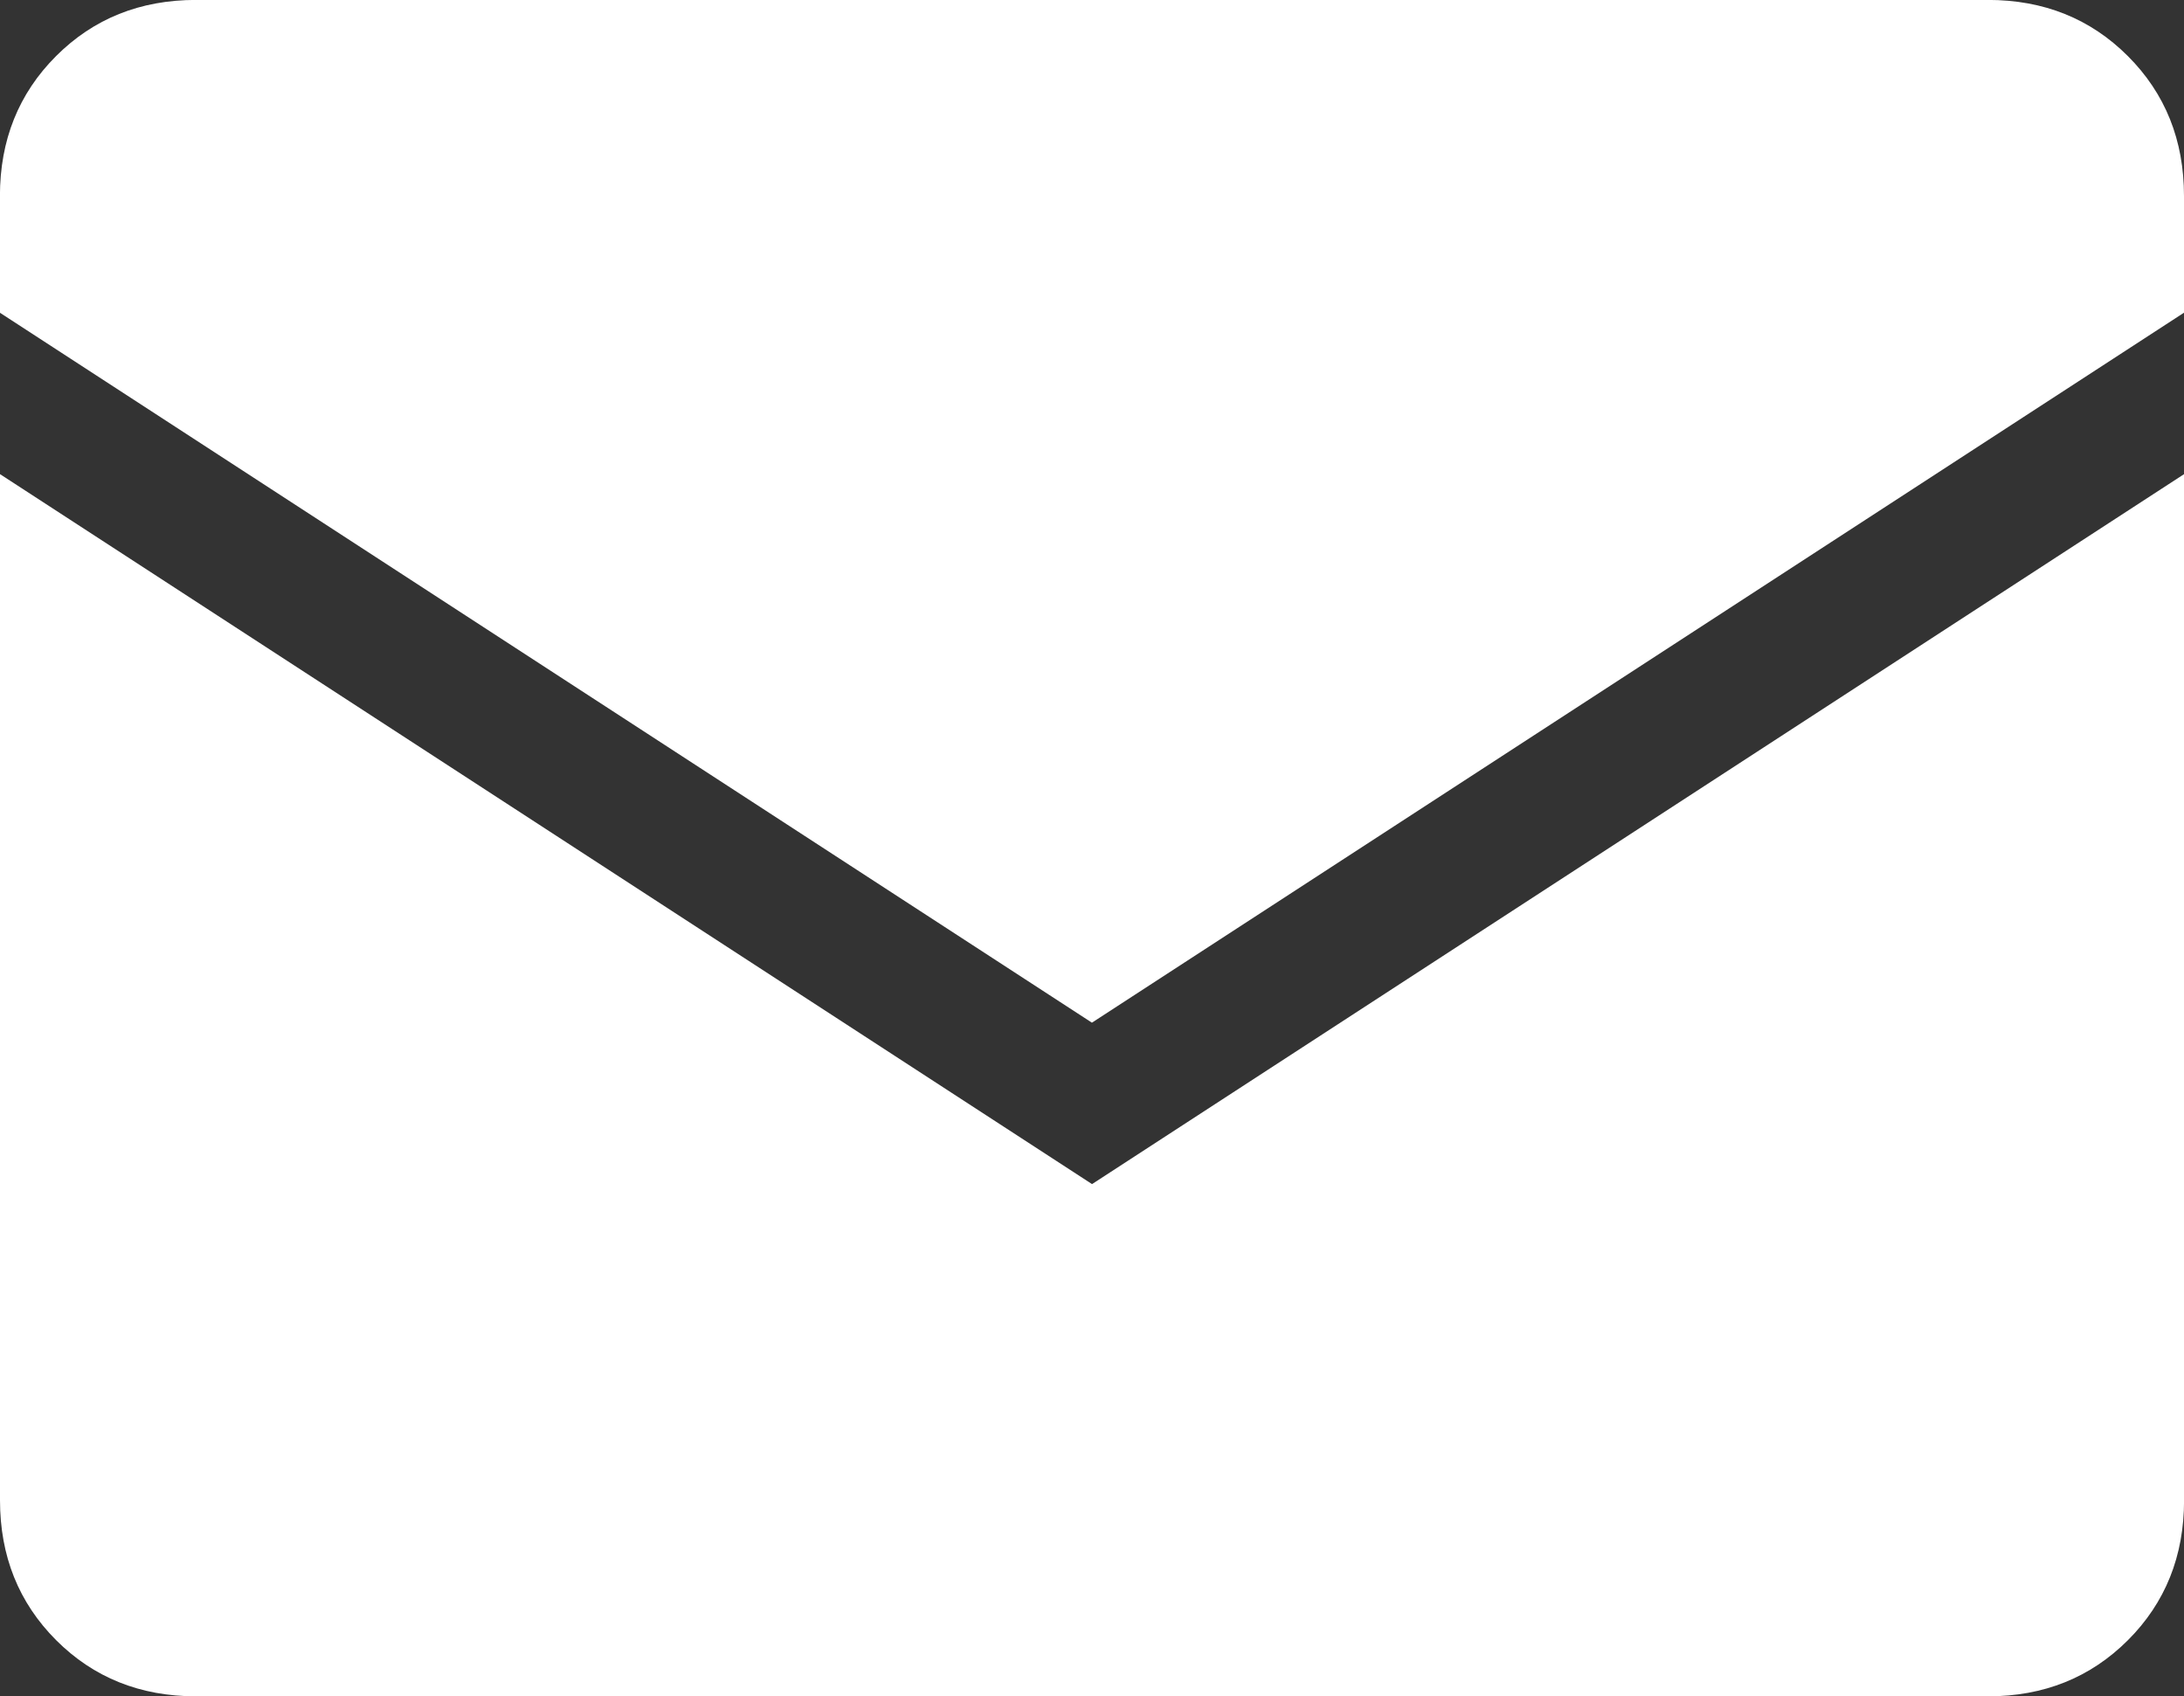
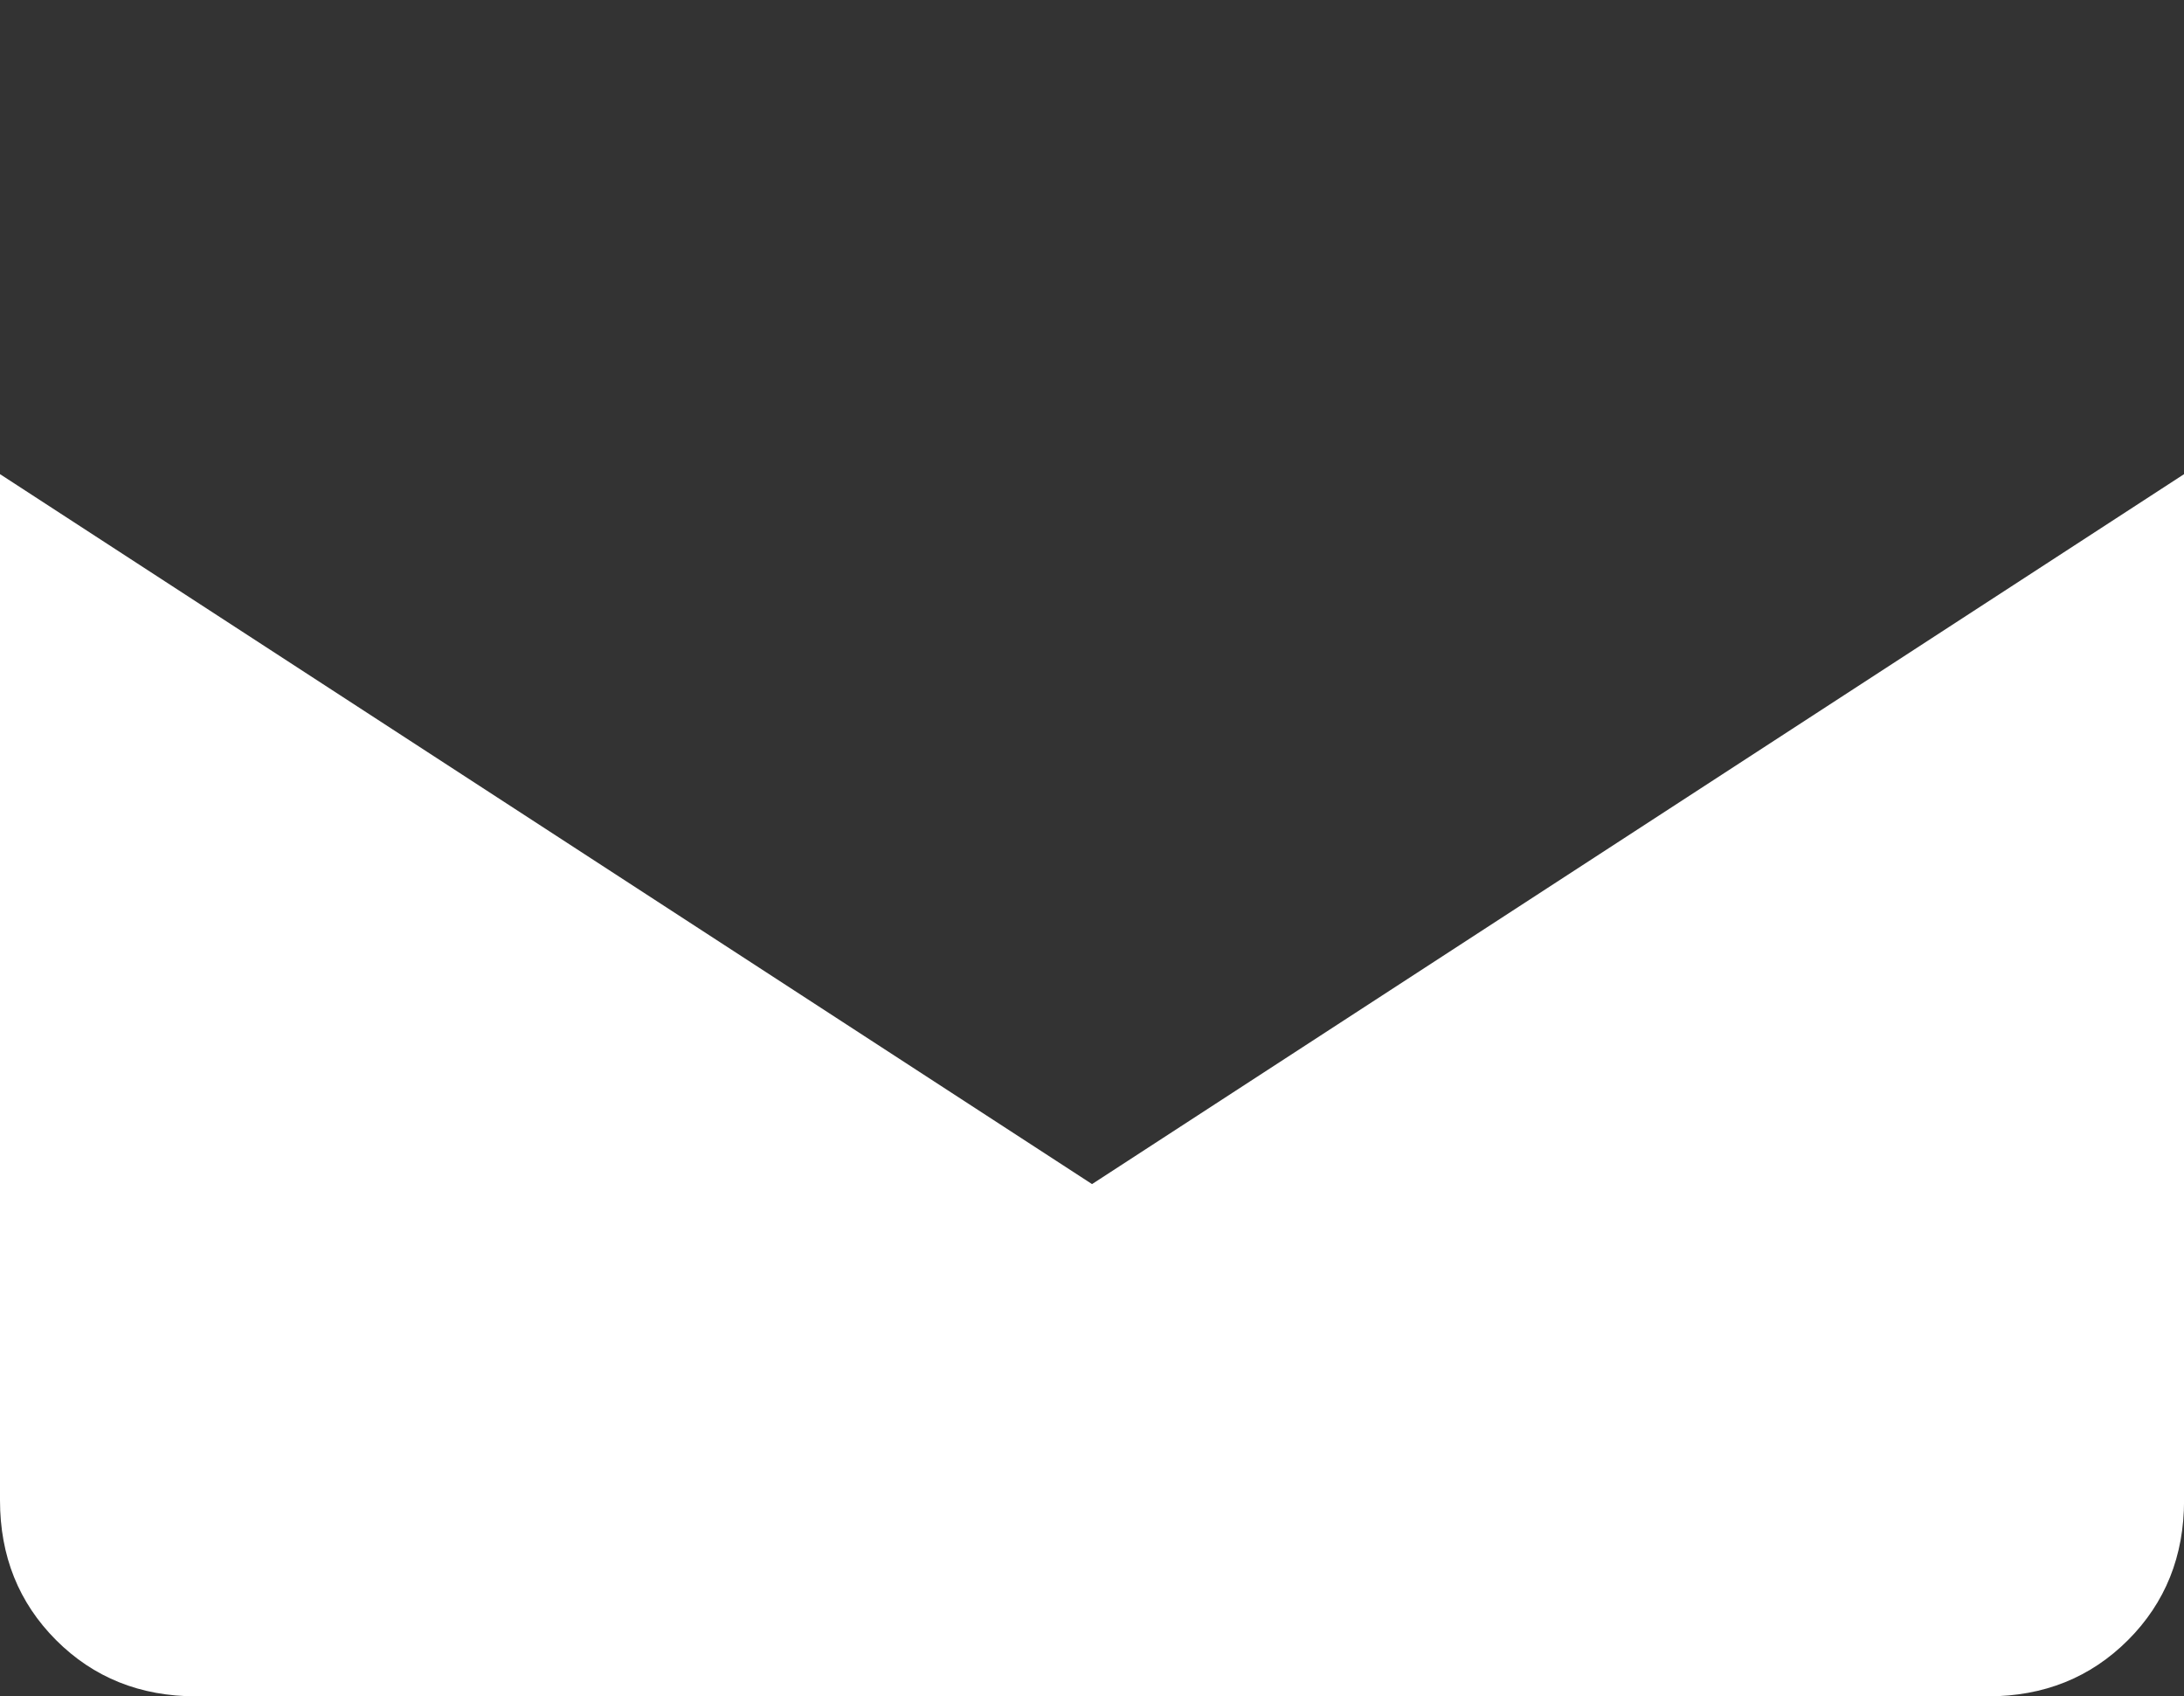
<svg xmlns="http://www.w3.org/2000/svg" id="_レイヤー_2" width="30.656" height="23.805" viewBox="0 0 30.656 23.805">
  <rect x="0" y="0" width="30.656" height="23.805" fill="#333333" stroke="none" />
  <defs>
    <style>.cls-1{fill:#fff;}</style>
  </defs>
  <g id="_レイヤー_1-2">
    <path class="cls-1" d="M15.328,16.617L0,6.654v14.4c0,.784.263,1.438.788,1.964.525.525,1.18.788,1.964.788h25.153c.784,0,1.438-.263,1.964-.788.525-.525.788-1.18.788-1.964V6.654l-15.328,9.963Z" />
-     <path class="cls-1" d="M30.656,4.389v-1.638c0-.784-.263-1.439-.788-1.964-.525-.525-1.18-.788-1.964-.788H2.751c-.784,0-1.439.263-1.964.788-.525.525-.788,1.18-.788,1.964v1.638l15.328,9.963,15.328-9.963Z" />
  </g>
</svg>